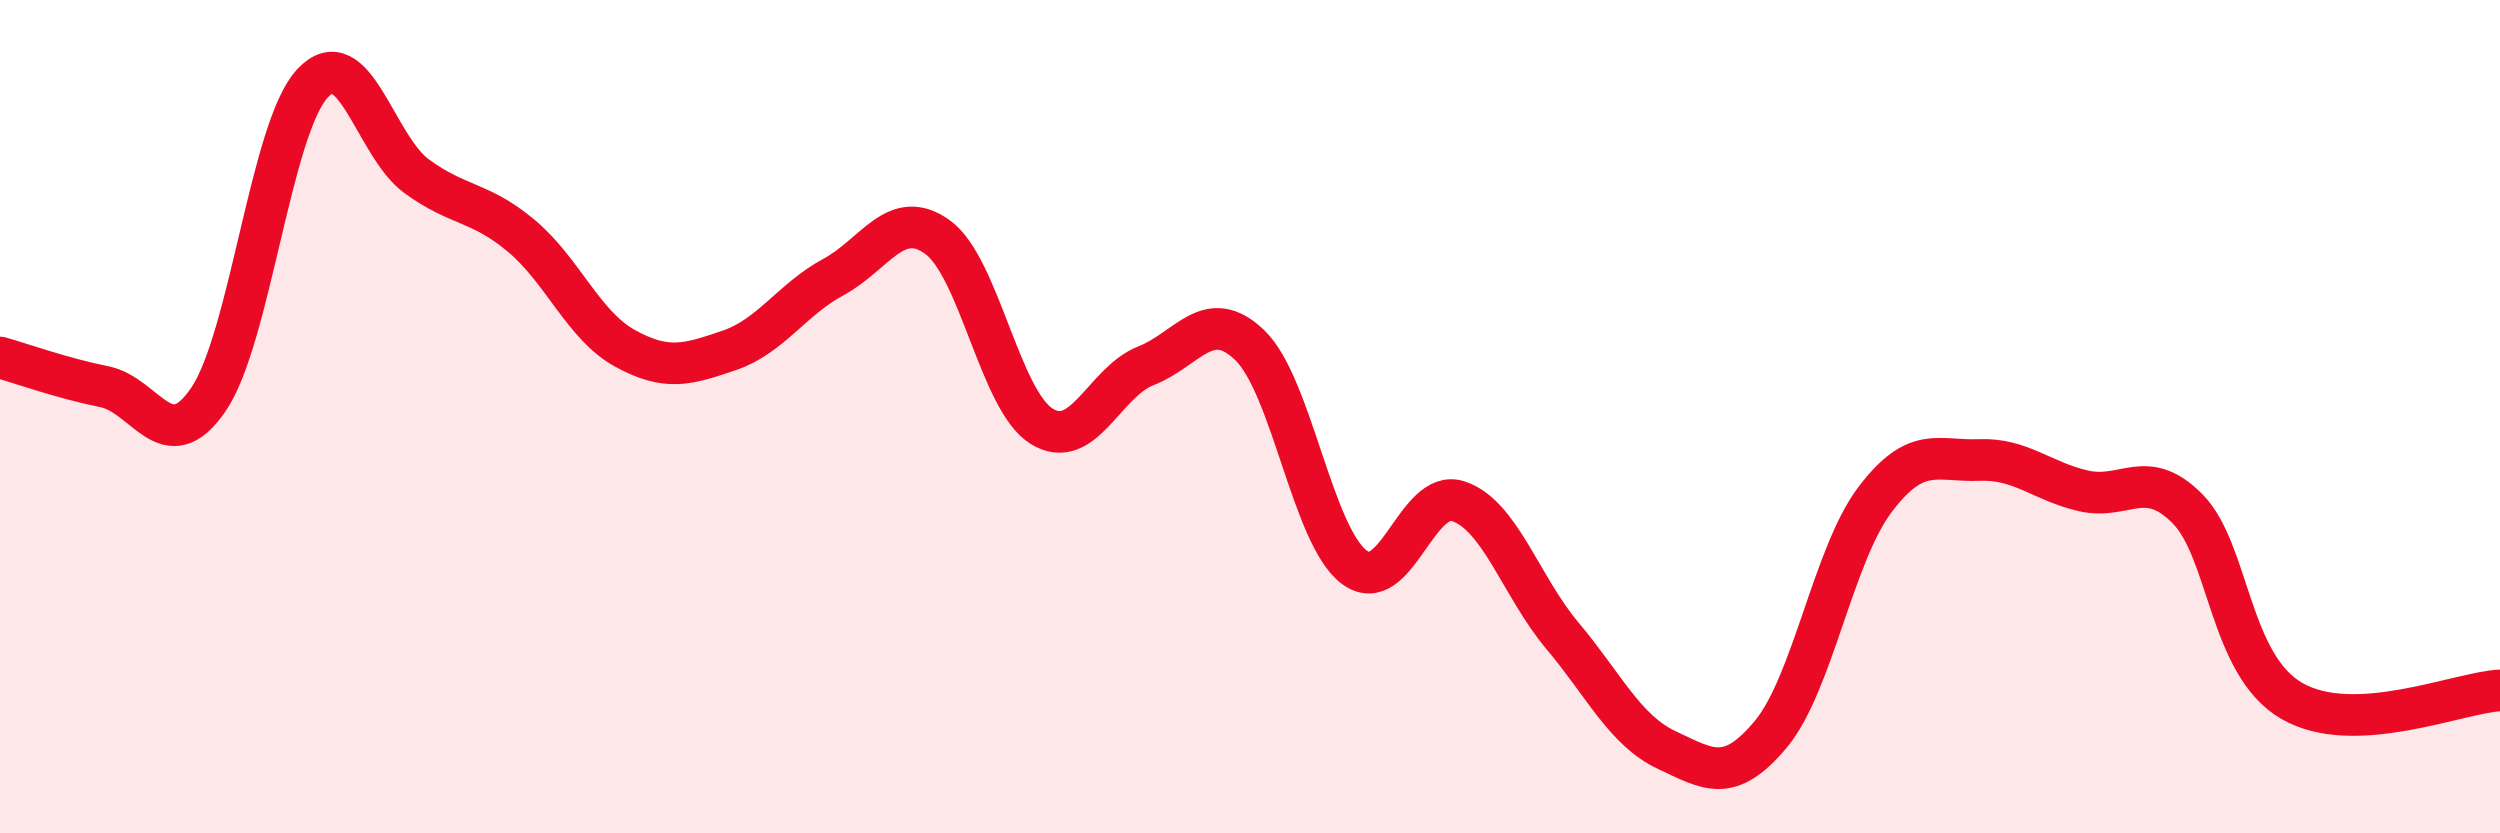
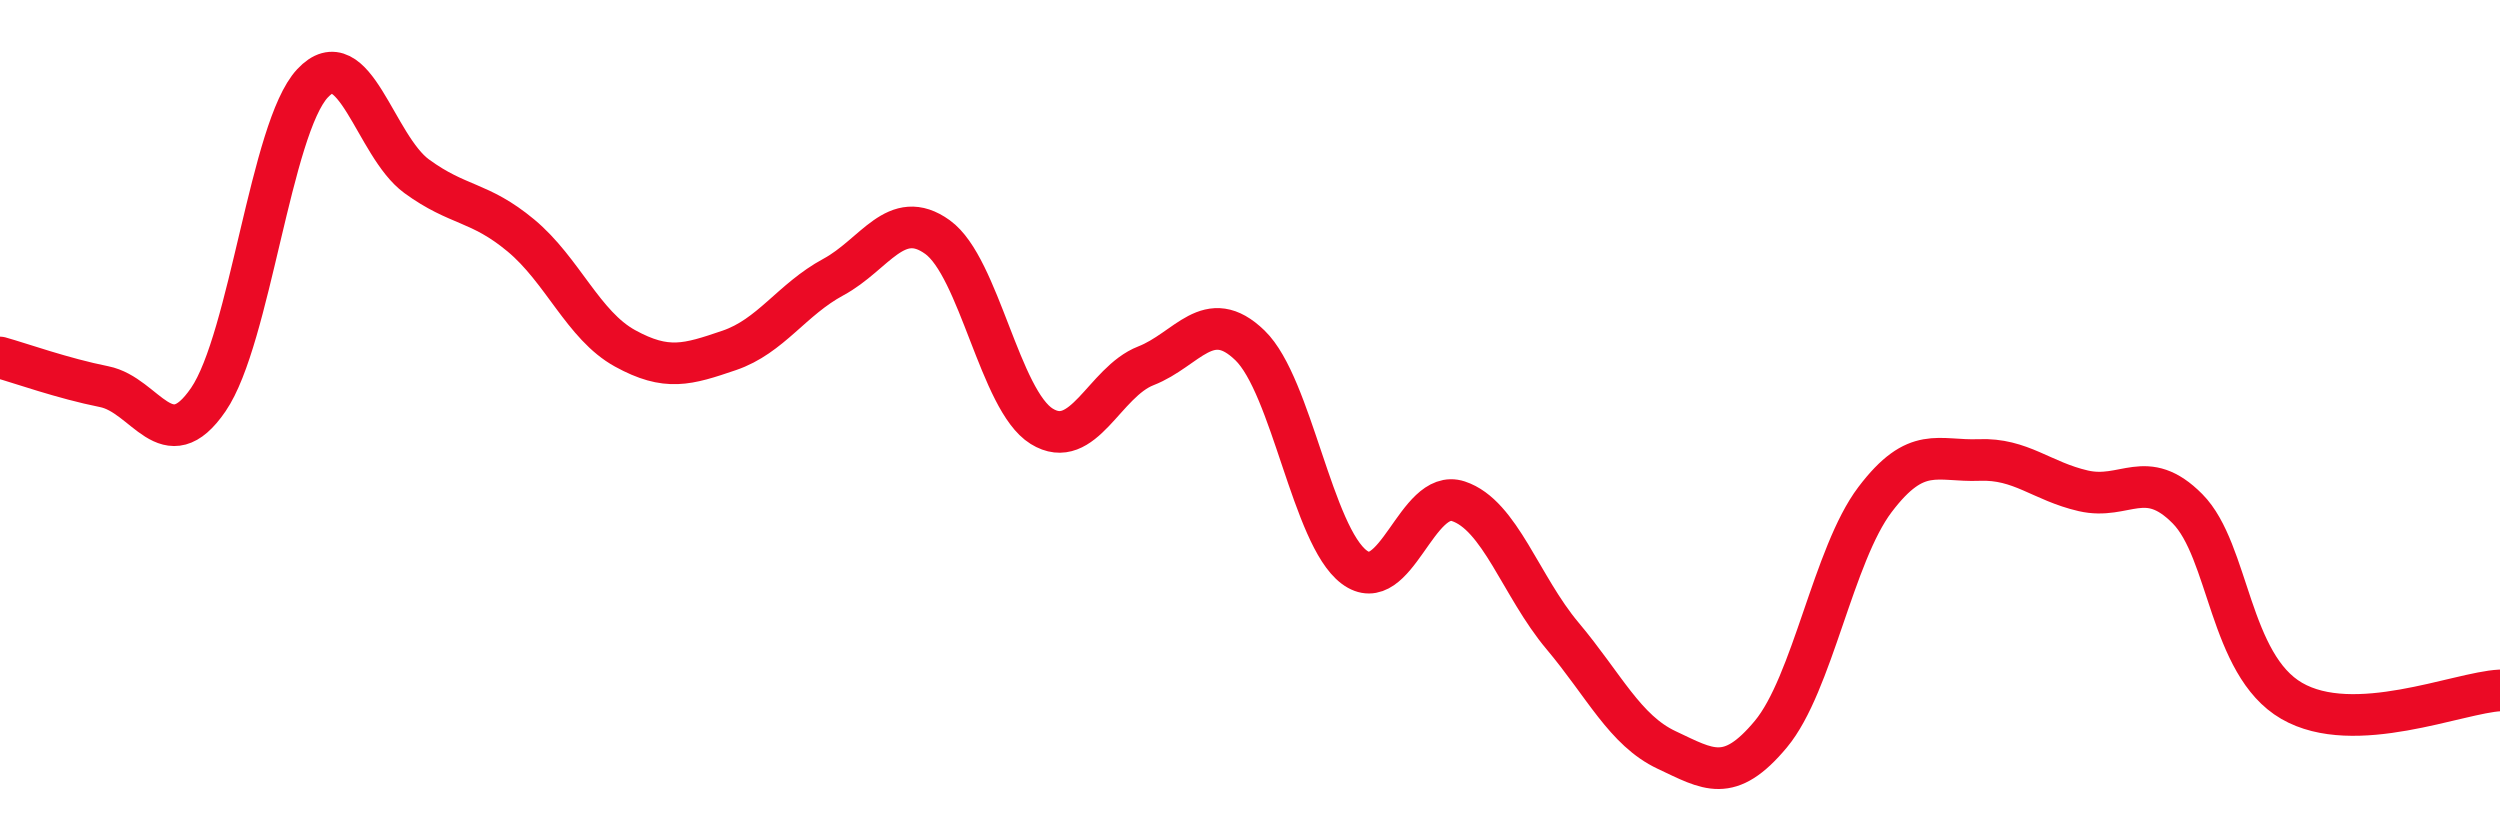
<svg xmlns="http://www.w3.org/2000/svg" width="60" height="20" viewBox="0 0 60 20">
-   <path d="M 0,8.58 C 0.5,8.72 1.5,9.08 2.5,9.28 C 3.5,9.48 4,11.05 5,9.59 C 6,8.13 6.5,3.07 7.5,2 C 8.5,0.93 9,3.5 10,4.23 C 11,4.96 11.5,4.82 12.5,5.65 C 13.5,6.48 14,7.81 15,8.36 C 16,8.91 16.5,8.75 17.5,8.41 C 18.5,8.07 19,7.19 20,6.65 C 21,6.11 21.5,4.97 22.5,5.69 C 23.5,6.41 24,9.61 25,10.23 C 26,10.85 26.5,9.17 27.5,8.78 C 28.5,8.39 29,7.32 30,8.29 C 31,9.26 31.5,12.86 32.5,13.61 C 33.5,14.36 34,11.7 35,12.03 C 36,12.36 36.5,14.07 37.5,15.26 C 38.5,16.45 39,17.53 40,18 C 41,18.47 41.5,18.82 42.5,17.62 C 43.5,16.42 44,13.31 45,11.99 C 46,10.67 46.5,11.08 47.5,11.04 C 48.5,11 49,11.55 50,11.78 C 51,12.01 51.5,11.2 52.5,12.21 C 53.5,13.22 53.5,15.95 55,16.82 C 56.5,17.69 59,16.62 60,16.57L60 20L0 20Z" fill="#EB0A25" opacity="0.1" stroke-linecap="round" stroke-linejoin="round" />
  <path d="M 0,8.58 C 0.5,8.72 1.5,9.08 2.5,9.28 C 3.5,9.48 4,11.05 5,9.59 C 6,8.13 6.5,3.07 7.5,2 C 8.5,0.93 9,3.5 10,4.23 C 11,4.96 11.5,4.82 12.5,5.65 C 13.5,6.48 14,7.81 15,8.36 C 16,8.91 16.5,8.75 17.5,8.41 C 18.5,8.07 19,7.19 20,6.65 C 21,6.11 21.5,4.97 22.5,5.69 C 23.5,6.41 24,9.61 25,10.23 C 26,10.85 26.5,9.17 27.5,8.78 C 28.5,8.39 29,7.32 30,8.29 C 31,9.26 31.5,12.86 32.5,13.61 C 33.5,14.36 34,11.7 35,12.03 C 36,12.36 36.5,14.07 37.5,15.26 C 38.5,16.45 39,17.53 40,18 C 41,18.47 41.5,18.82 42.5,17.62 C 43.5,16.42 44,13.31 45,11.99 C 46,10.67 46.5,11.08 47.5,11.04 C 48.5,11 49,11.55 50,11.78 C 51,12.01 51.5,11.2 52.5,12.21 C 53.5,13.22 53.5,15.95 55,16.82 C 56.5,17.69 59,16.62 60,16.57" stroke="#EB0A25" stroke-width="1" fill="none" stroke-linecap="round" stroke-linejoin="round" />
</svg>